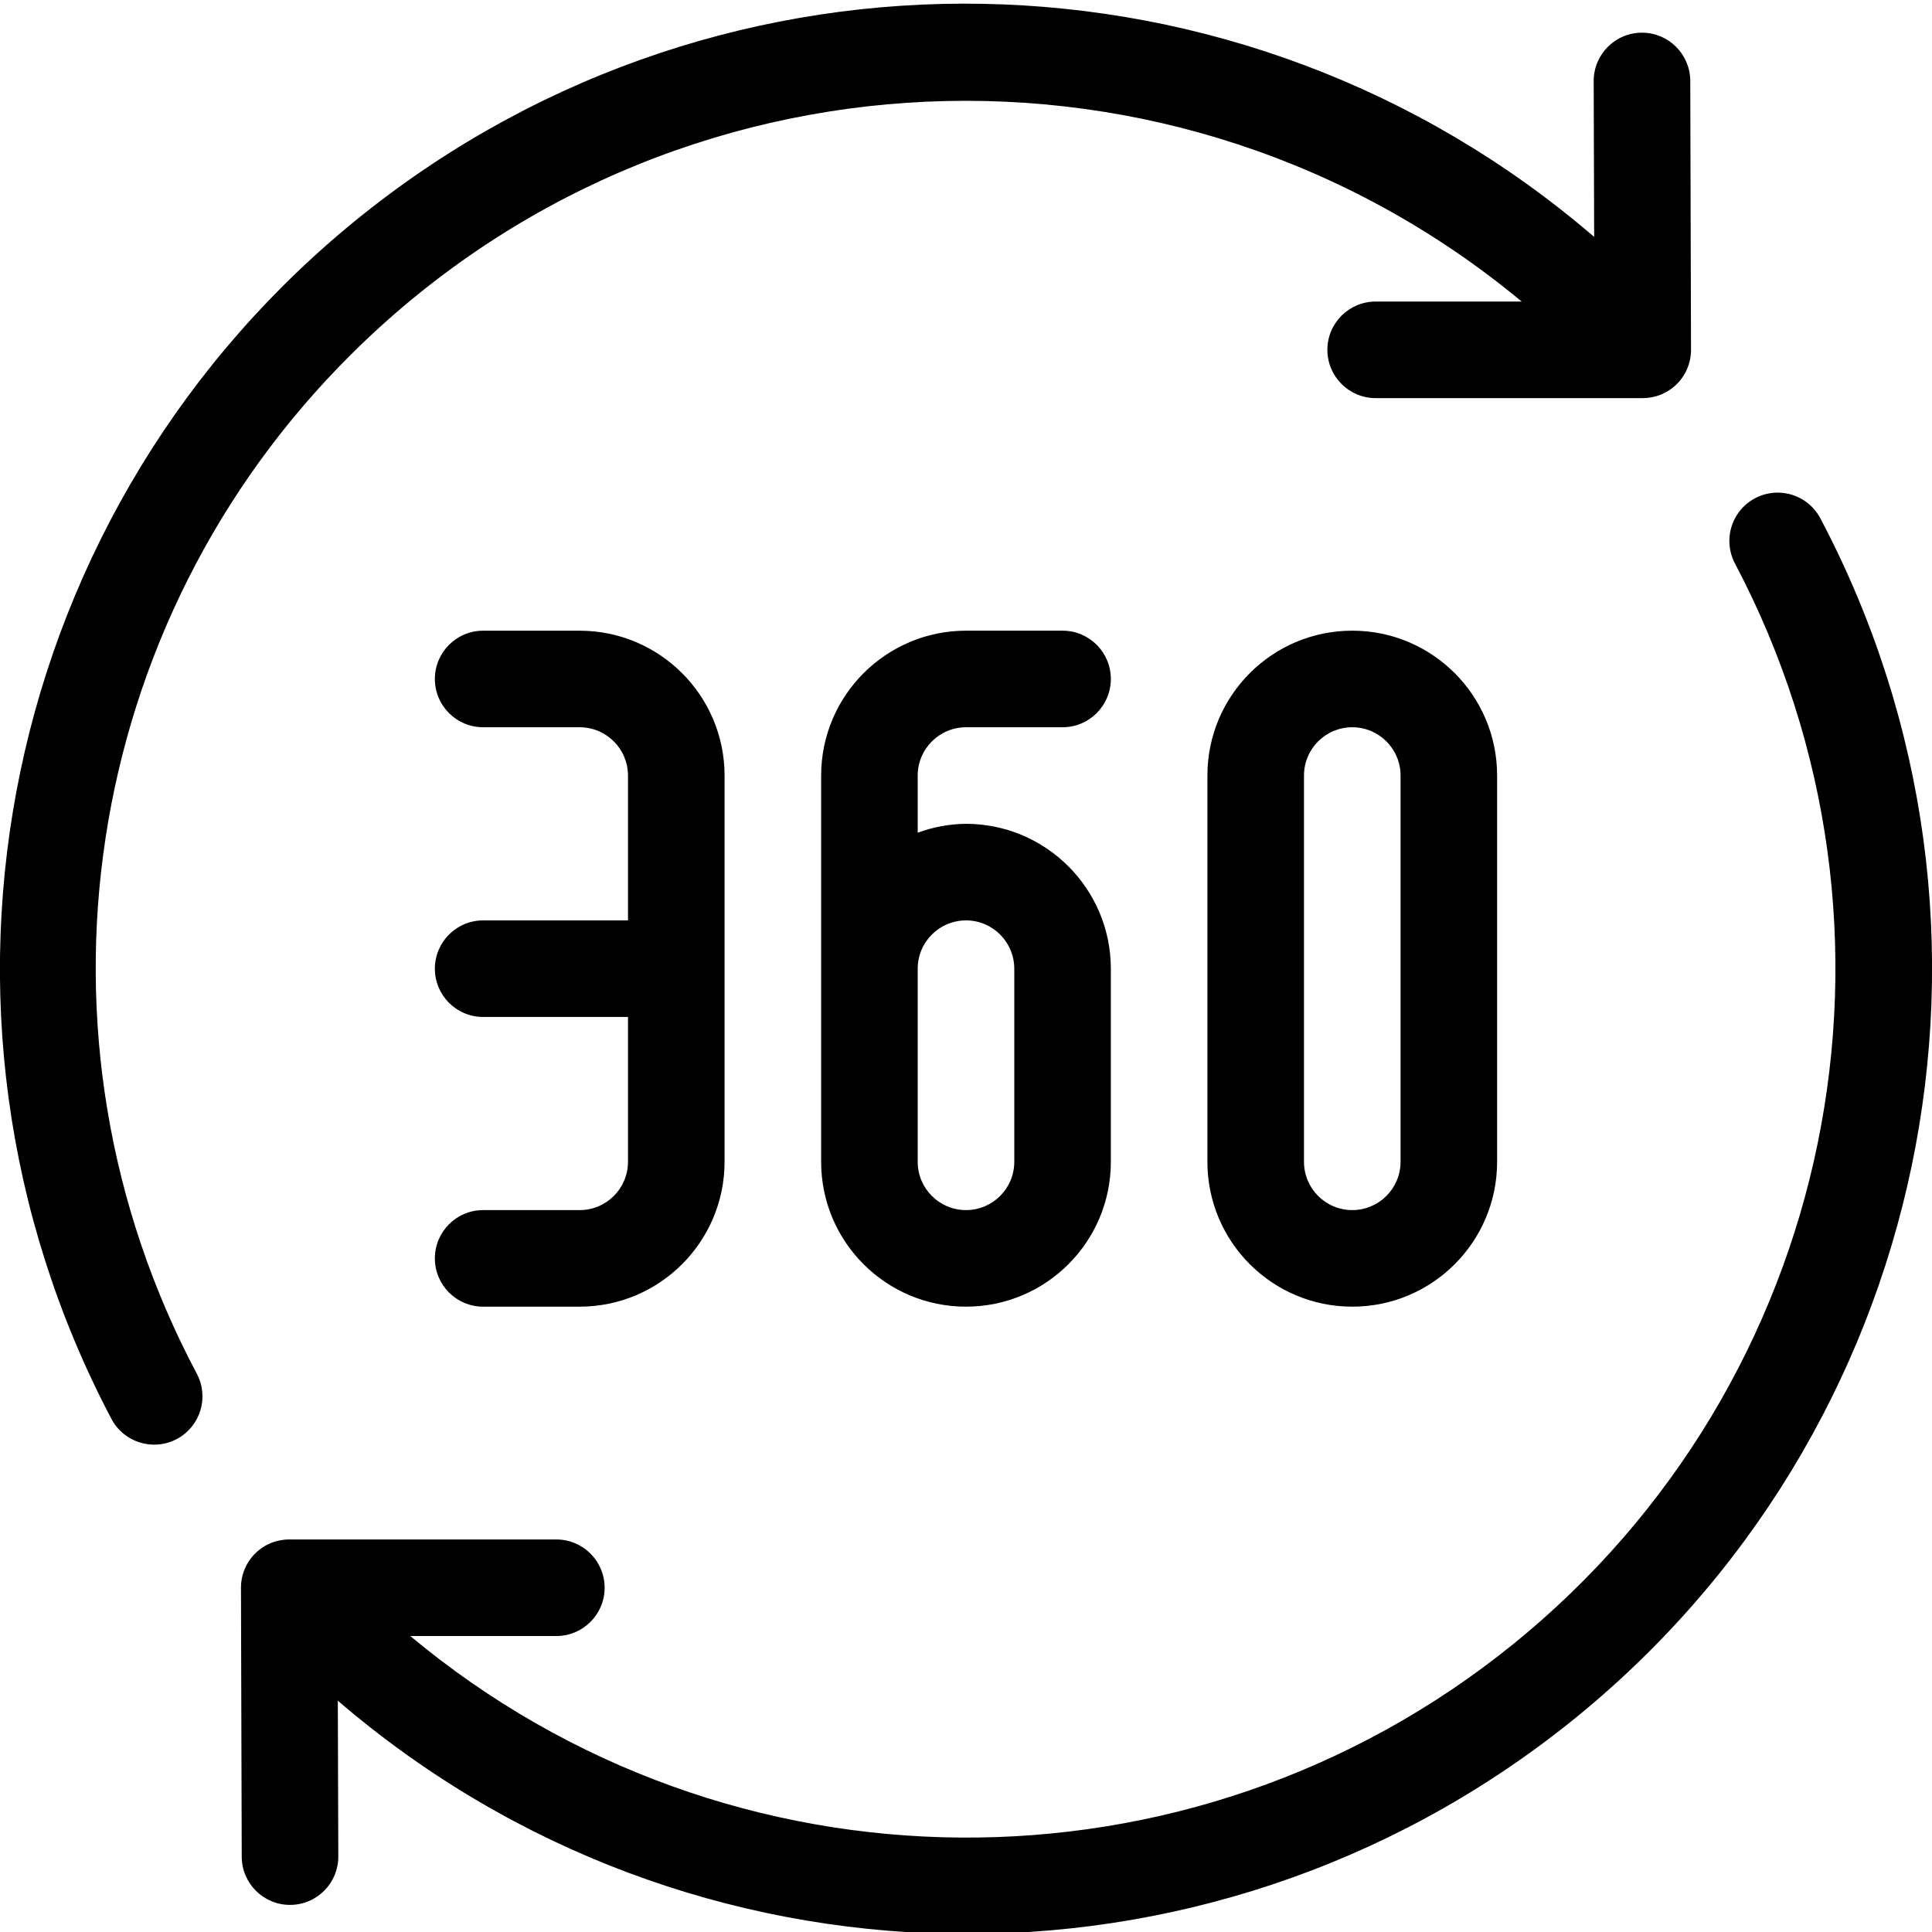
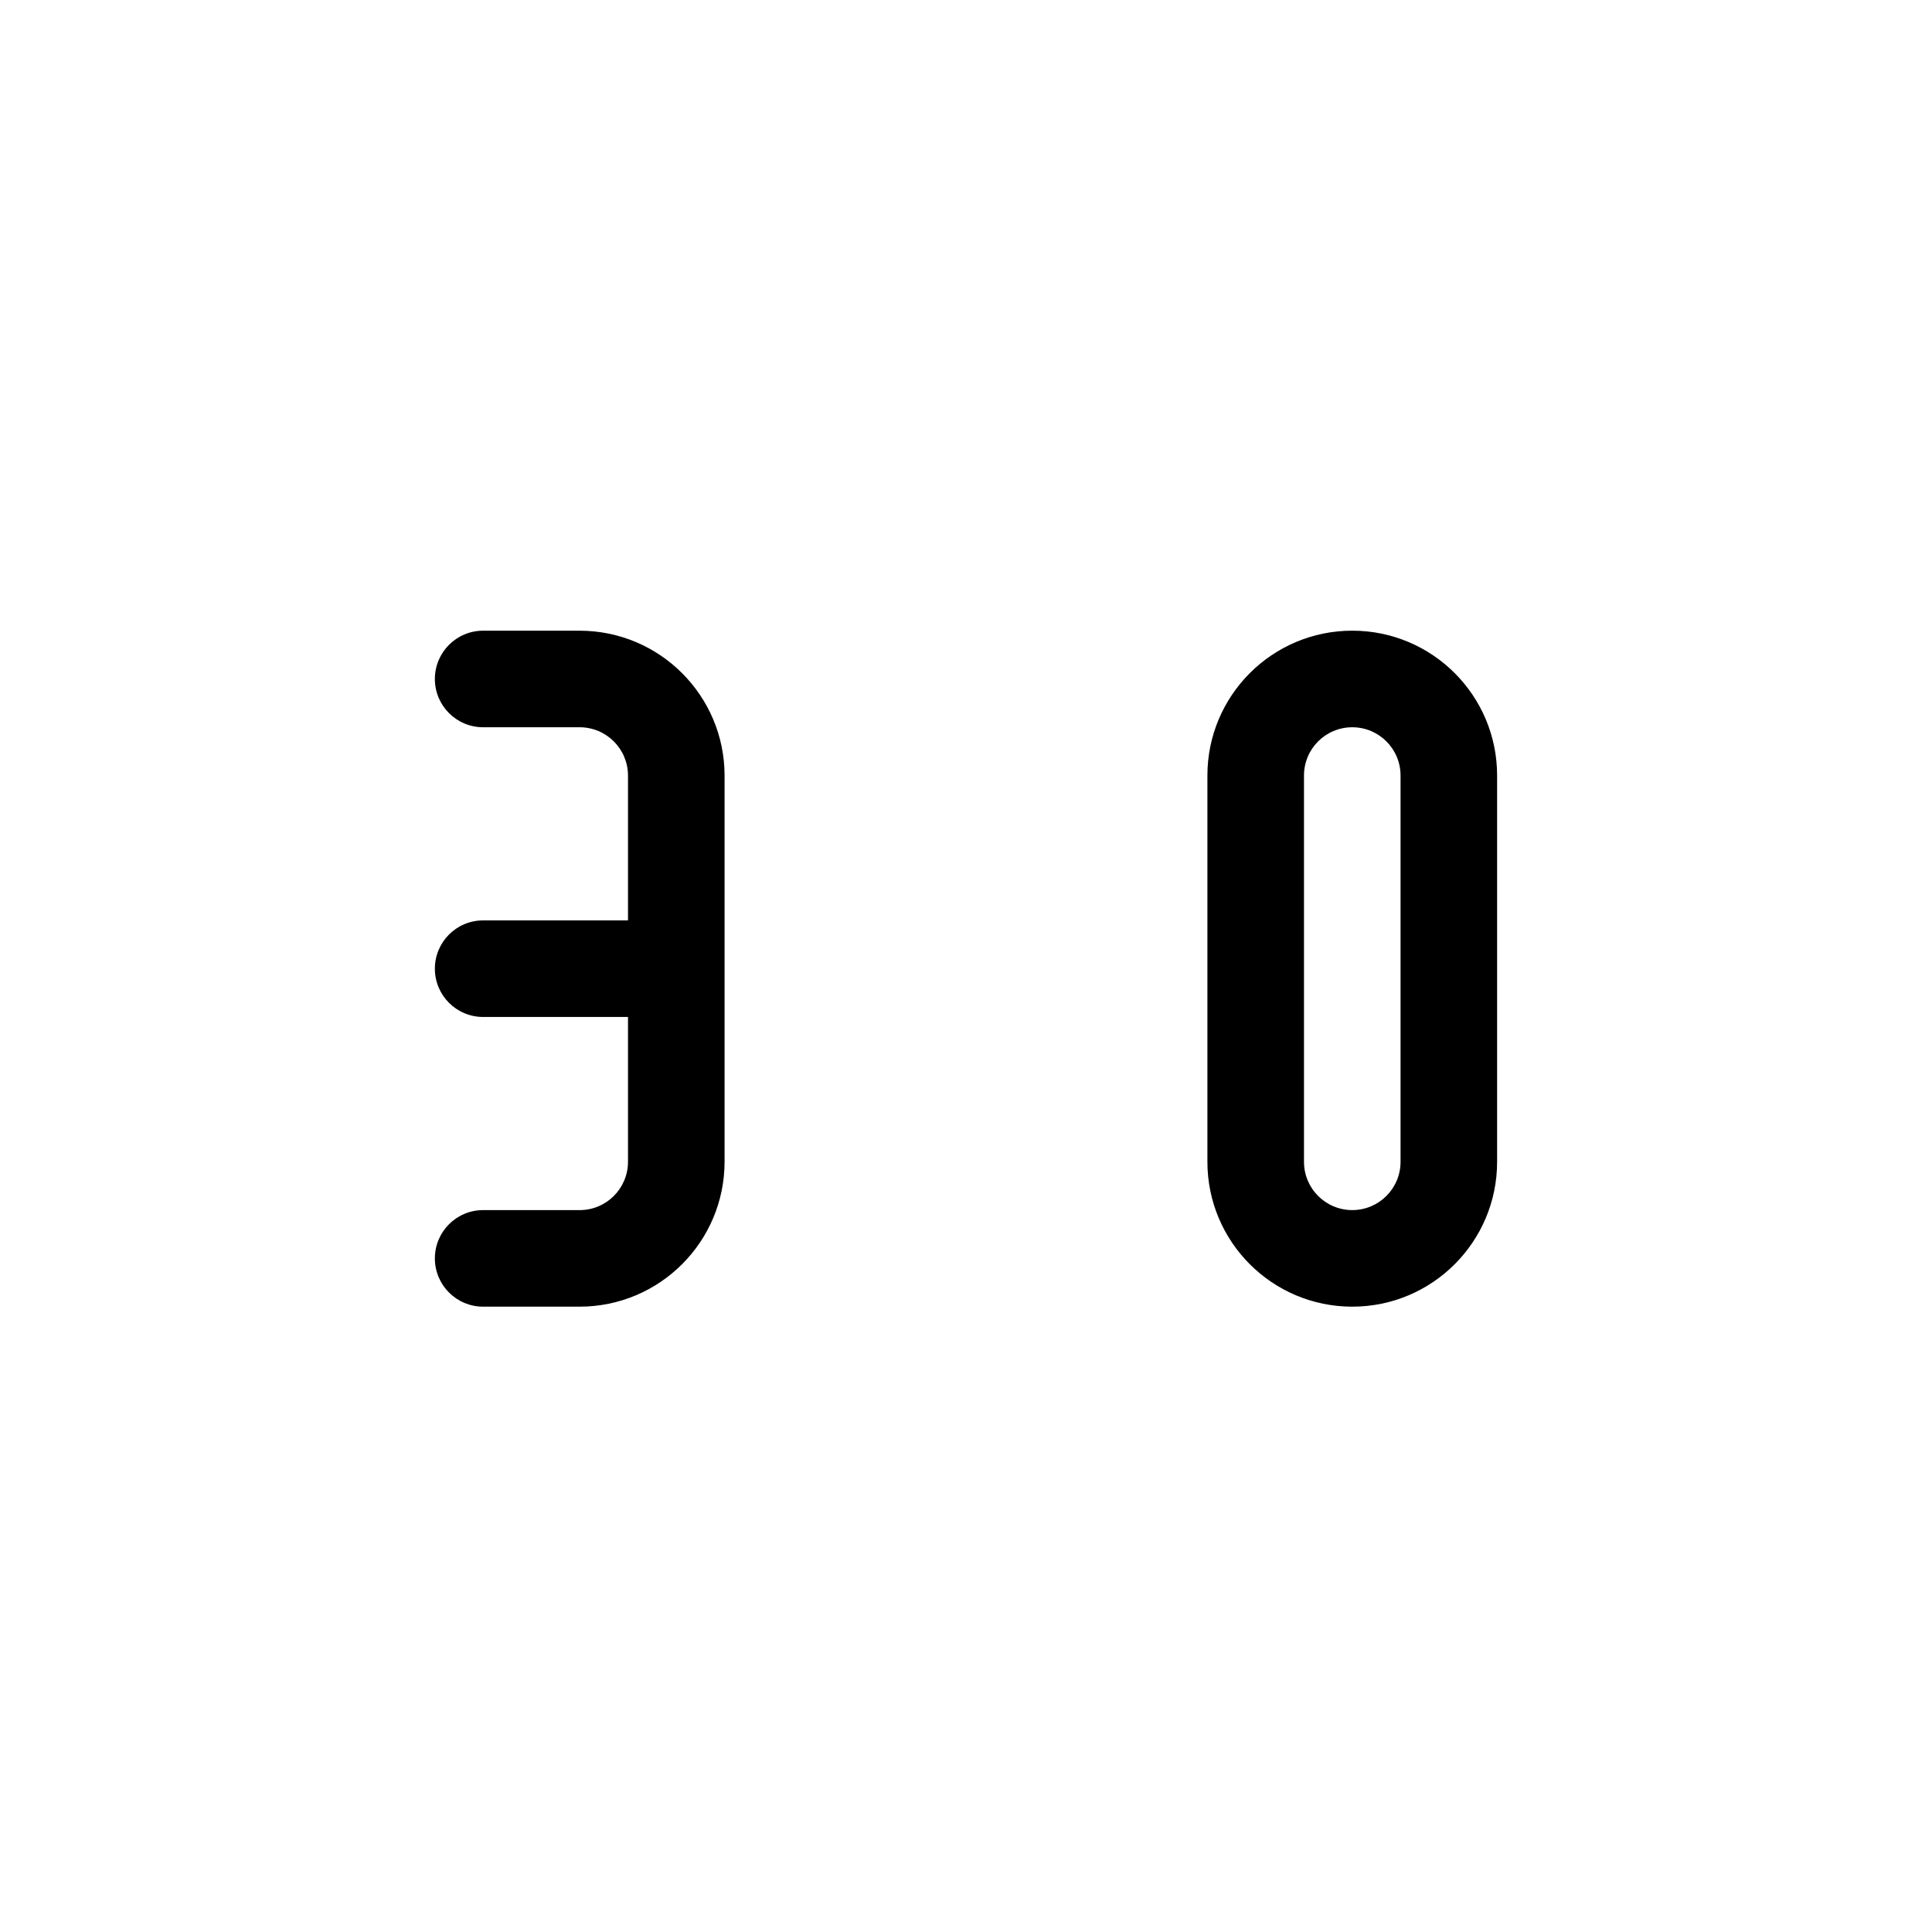
<svg xmlns="http://www.w3.org/2000/svg" height="426pt" viewBox="0 0 426.808 426" width="426pt">
-   <path d="m402.176 114.164c-1.766-3.395-5.215-5.582-9.039-5.734-3.82-.152-7.434 1.754-9.465 4.996-2.031 3.238-2.172 7.32-.371 10.695 42.75 81.059 22.223 181.027-49.008 238.684-71.227 57.656-173.281 56.91-243.656-1.785h32.266c5.891 0 10.668-4.773 10.668-10.664 0-5.895-4.777-10.668-10.668-10.668h-59.004c-2.836-.004-5.555 1.121-7.559 3.129-2 2.008-3.121 4.734-3.105 7.57l.168 59.395c.02 5.879 4.789 10.633 10.668 10.637h.02c5.895-.012 10.66-4.805 10.645-10.699l-.105-34.414c77.656 66.766 191.812 68.879 271.891 5.035 80.074-63.84 103.441-175.602 55.656-266.176zm0 0" />
  <path d="m128.07 266.926h-21.336c-5.891 0-10.664 4.773-10.664 10.668 0 5.891 4.773 10.664 10.664 10.664h21.336c17.664-.02 31.98-14.332 32-32v-85.332c-.02-17.664-14.336-31.98-32-32h-21.336c-5.891 0-10.664 4.773-10.664 10.668 0 5.891 4.773 10.664 10.664 10.664h21.336c5.887.008 10.656 4.781 10.664 10.668v32h-32c-5.891 0-10.664 4.773-10.664 10.668 0 5.891 4.773 10.664 10.664 10.664h32v32c-.008 5.891-4.777 10.66-10.664 10.668zm0 0" />
-   <path d="m213.402 160.258h21.332c5.891 0 10.668-4.777 10.668-10.668s-4.777-10.668-10.668-10.668h-21.332c-17.664.02-31.98 14.336-32 32v85.336c0 17.672 14.328 32 32 32s32-14.328 32-32v-42.668c-.02-17.664-14.336-31.98-32-32-3.641.035-7.25.699-10.668 1.965v-12.633c.008-5.887 4.781-10.656 10.668-10.664zm0 42.664c5.887.008 10.66 4.781 10.668 10.668v42.668c0 5.891-4.777 10.664-10.668 10.664s-10.668-4.773-10.668-10.664v-42.668c.008-5.887 4.781-10.66 10.668-10.664zm0 0" />
  <path d="m266.734 170.922v85.336c0 17.672 14.328 32 32 32 17.676 0 32-14.328 32-32v-85.336c0-17.672-14.324-32-32-32-17.672 0-32 14.328-32 32zm42.668 0v85.336c0 5.891-4.777 10.664-10.668 10.664s-10.664-4.773-10.664-10.664v-85.336c0-5.891 4.773-10.664 10.664-10.664s10.668 4.773 10.668 10.664zm0 0" />
-   <path d="m77.629 77.828c70.316-69.906 182.238-74.934 258.539-11.613h-32.262c-5.895 0-10.668 4.773-10.668 10.664s4.773 10.668 10.668 10.668h59c2.836.004 5.555-1.125 7.559-3.133 2-2.008 3.121-4.73 3.105-7.566l-.164-59.395c-.023-5.879-4.789-10.633-10.668-10.637h-.02c-5.895.012-10.664 4.805-10.648 10.699l.105 34.414c-77.656-66.758-191.809-68.871-271.883-5.031-80.074 63.84-103.445 175.594-55.664 266.172 2.754 5.199 9.203 7.188 14.406 4.441 5.207-2.746 7.207-9.188 4.469-14.398-39.551-74.406-25.688-165.934 34.125-225.285zm0 0" />
</svg>